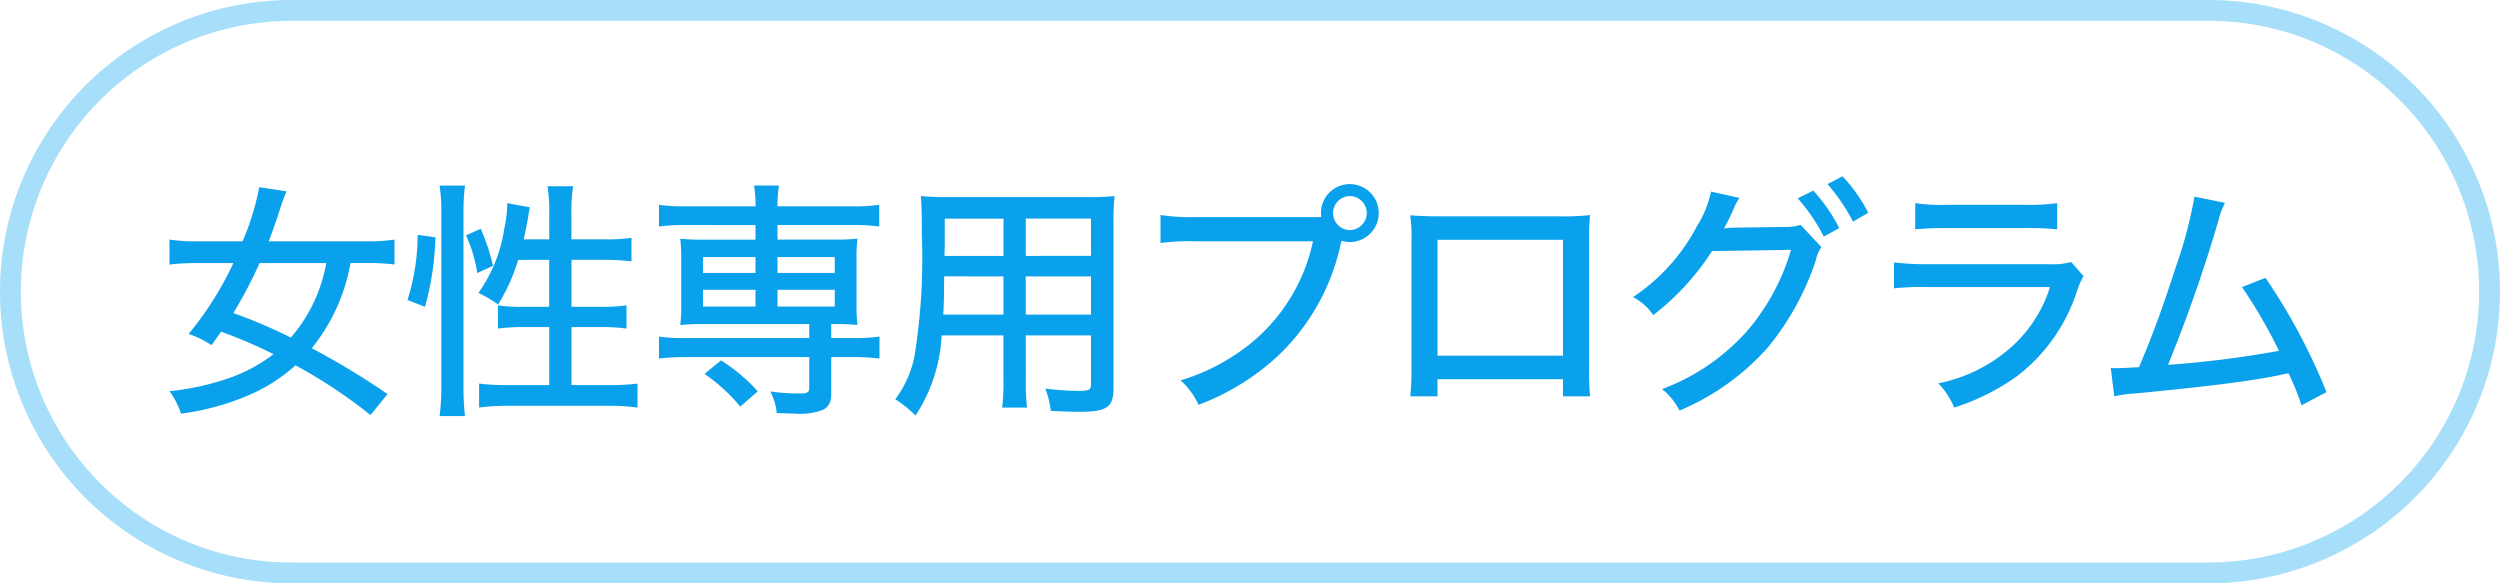
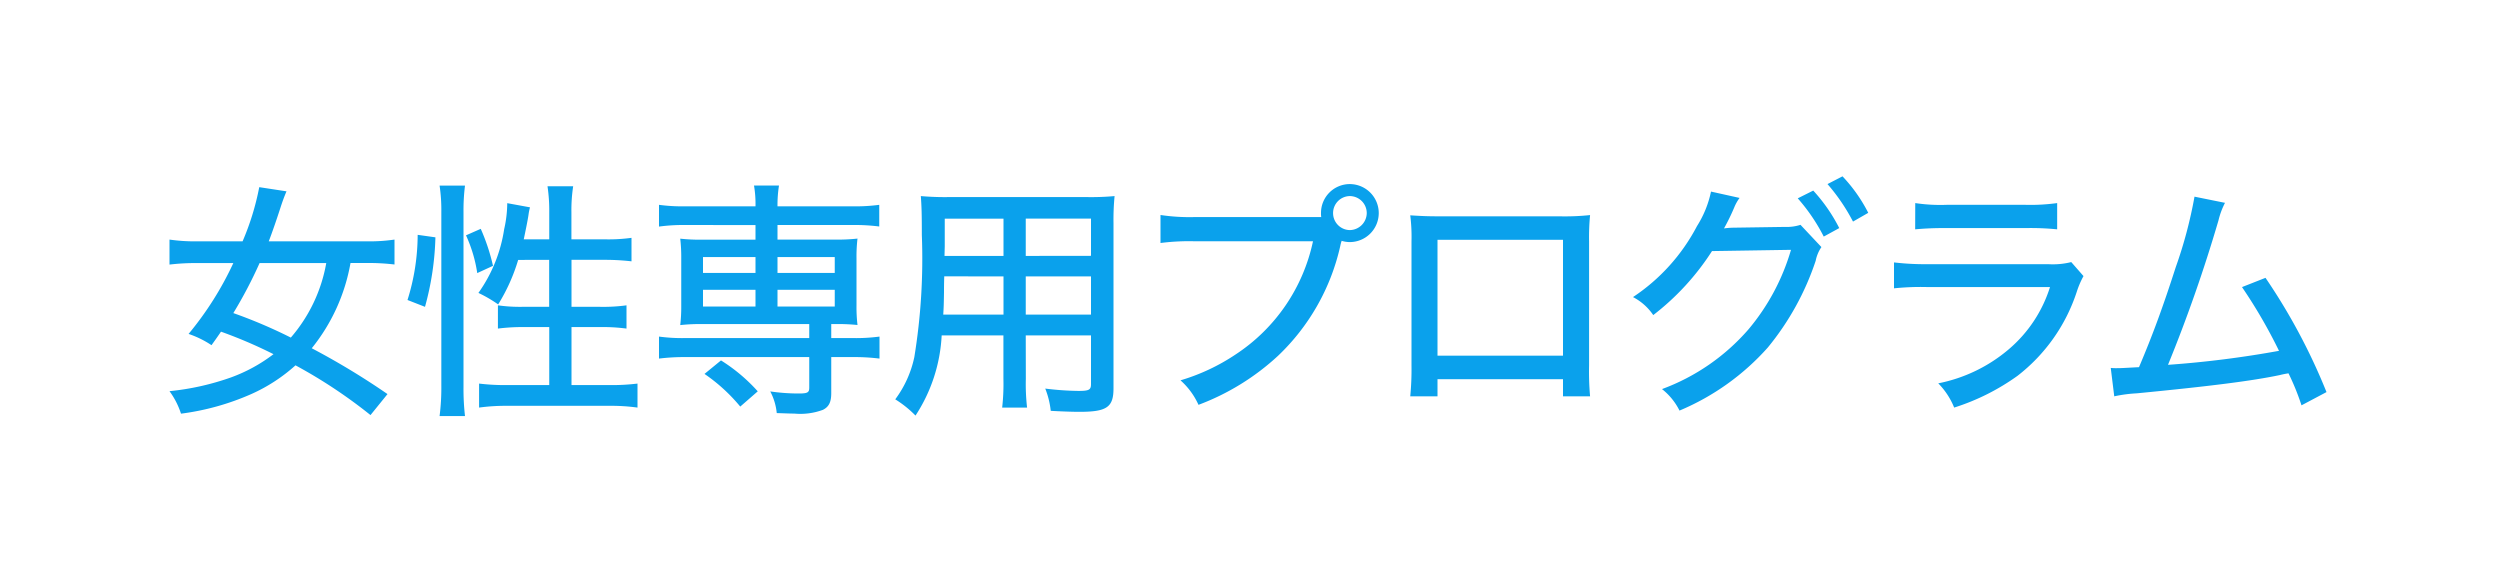
<svg xmlns="http://www.w3.org/2000/svg" width="120" height="28" viewBox="0 0 120 28">
  <g transform="translate(9421 14277)">
-     <path d="M14,1A13,13,0,0,0,4.808,23.192,12.915,12.915,0,0,0,14,27h92a13,13,0,0,0,9.192-22.192A12.915,12.915,0,0,0,106,1H14m0-1h92a14,14,0,0,1,0,28H14A14,14,0,0,1,14,0Z" transform="translate(-9421 -14277)" fill="#0aa1ec" opacity="0.359" />
    <path d="M-41.4-.084a35.541,35.541,0,0,0-3.636-2.2,8.975,8.975,0,0,0,1.86-4.092h.792a10.388,10.388,0,0,1,1.32.072V-7.5a8.333,8.333,0,0,1-1.344.084H-47.1c.18-.468.384-1.068.54-1.548.12-.372.2-.588.312-.852l-1.308-.2a12.572,12.572,0,0,1-.8,2.6h-2.16A8.532,8.532,0,0,1-51.864-7.5v1.2a10.4,10.4,0,0,1,1.344-.072H-48.8a15.5,15.5,0,0,1-2.148,3.4,4.711,4.711,0,0,1,1.1.54c.252-.348.324-.456.456-.648A22.311,22.311,0,0,1-46.872-2a7.663,7.663,0,0,1-2.04,1.116,12.505,12.505,0,0,1-2.952.66,3.818,3.818,0,0,1,.552,1.08A12.178,12.178,0,0,0-47.94-.084a8.1,8.1,0,0,0,2.124-1.38,24,24,0,0,1,3.6,2.388Zm-2.94-6.288a7.438,7.438,0,0,1-1.7,3.576A23.851,23.851,0,0,0-48.8-3.972a21.4,21.4,0,0,0,1.26-2.4Zm10.7-.156v2.256h-1.308A7.53,7.53,0,0,1-36.1-4.344v1.116A9.293,9.293,0,0,1-34.812-3.3h1.176V-.516h-2a10.546,10.546,0,0,1-1.368-.072V.564A9.4,9.4,0,0,1-35.64.48h4.872A9.179,9.179,0,0,1-29.4.564V-.588a10.419,10.419,0,0,1-1.368.072h-1.8V-3.3H-31.2a8.64,8.64,0,0,1,1.272.072V-4.344a8.348,8.348,0,0,1-1.26.072h-1.38V-6.528h1.608a10.987,10.987,0,0,1,1.272.072V-7.584a8.066,8.066,0,0,1-1.284.072h-1.6v-1.3a7.654,7.654,0,0,1,.084-1.248H-33.72a7.955,7.955,0,0,1,.084,1.248v1.3H-34.86c.084-.4.192-.924.228-1.176a2.653,2.653,0,0,1,.072-.36l-1.092-.2A5.762,5.762,0,0,1-35.8-8a7.085,7.085,0,0,1-1.236,3.06,6.421,6.421,0,0,1,.948.552,8.808,8.808,0,0,0,.96-2.136ZM-39.6-4.272a13.757,13.757,0,0,0,.5-3.336l-.852-.12A10.489,10.489,0,0,1-40.44-4.6ZM-37.68.972A11.5,11.5,0,0,1-37.752-.42V-8.844a9.463,9.463,0,0,1,.072-1.248H-38.9a7.955,7.955,0,0,1,.084,1.248V-.492A10.827,10.827,0,0,1-38.9.972Zm1.344-7.212a9.611,9.611,0,0,0-.588-1.776l-.708.312a6.712,6.712,0,0,1,.54,1.812Zm12.6-1.956v.7h-2.52a8.7,8.7,0,0,1-1.092-.048,7.809,7.809,0,0,1,.048.924v2.3a7.676,7.676,0,0,1-.048.924,8.951,8.951,0,0,1,1.092-.048h5.1v.672H-27.12a8.389,8.389,0,0,1-1.248-.072v1.056a9.74,9.74,0,0,1,1.224-.072h5.988V-.4c0,.24-.072.288-.516.288a9.454,9.454,0,0,1-1.356-.1A2.8,2.8,0,0,1-22.716.828c.408.012.624.024.84.024A3.112,3.112,0,0,0-20.5.672c.288-.144.4-.372.4-.8V-1.86h1.08a9.8,9.8,0,0,1,1.236.072V-2.844a8.683,8.683,0,0,1-1.26.072H-20.1v-.672h.168A9.077,9.077,0,0,1-18.84-3.4a7.3,7.3,0,0,1-.048-.924v-2.3a7.3,7.3,0,0,1,.048-.924,8.7,8.7,0,0,1-1.092.048H-22.68v-.7h3.648a9.271,9.271,0,0,1,1.236.072V-9.168a8.683,8.683,0,0,1-1.26.072H-22.68a5.946,5.946,0,0,1,.072-1h-1.2a5.29,5.29,0,0,1,.072,1H-27.12a8.388,8.388,0,0,1-1.248-.072v1.044A8.714,8.714,0,0,1-27.144-8.2Zm0,1.536V-5.9h-2.52V-6.66Zm1.056,0h2.748V-5.9H-22.68Zm-1.056,1.572v.8h-2.52v-.8Zm1.056,0h2.748v.8H-22.68Zm-.948,4.872A8.233,8.233,0,0,0-25.392-1.7l-.792.648A8.3,8.3,0,0,1-24.468.516ZM-10.764-2.9h3.132v2.34c0,.276-.1.324-.612.324A14.185,14.185,0,0,1-9.828-.348,4.086,4.086,0,0,1-9.564.72c.4.024,1.008.048,1.368.048,1.32,0,1.644-.216,1.644-1.128V-8.3A11.733,11.733,0,0,1-6.5-9.588a12.454,12.454,0,0,1-1.332.048h-6.612A13.416,13.416,0,0,1-15.8-9.588c.036.5.048.864.048,1.86a29.375,29.375,0,0,1-.36,5.868A5.183,5.183,0,0,1-17.028.168a5.132,5.132,0,0,1,.972.78A7.709,7.709,0,0,0-14.8-2.9h2.964V-.816a10.06,10.06,0,0,1-.06,1.38H-10.7a9.953,9.953,0,0,1-.06-1.38Zm0-3.816V-8.508h3.132V-6.72Zm-1.068,0h-2.832l.012-.468v-1.32h2.82Zm1.068.984h3.132V-3.9h-3.132Zm-1.068,0V-3.9h-2.892c.024-.408.024-.42.036-1.068,0-.168,0-.432.012-.768ZM-2.676-8.58a9.451,9.451,0,0,1-1.62-.1v1.344a10.723,10.723,0,0,1,1.6-.084H3.024a8.632,8.632,0,0,1-3.7,5.424A9.688,9.688,0,0,1-3.336-.744,3.508,3.508,0,0,1-2.472.432,11.61,11.61,0,0,0,1.344-1.92,10.417,10.417,0,0,0,4.332-7.188,1.708,1.708,0,0,1,4.4-7.44a1.352,1.352,0,0,0,.384.06A1.393,1.393,0,0,0,6.18-8.772a1.393,1.393,0,0,0-1.392-1.392,1.383,1.383,0,0,0-1.38,1.392,1.032,1.032,0,0,0,.012.192ZM4.788-9.588a.817.817,0,0,1,.816.816.825.825,0,0,1-.816.816.814.814,0,0,1-.8-.816A.814.814,0,0,1,4.788-9.588ZM15.024-.8V.024h1.3a13.272,13.272,0,0,1-.048-1.476V-7.416a11.107,11.107,0,0,1,.048-1.26,11.518,11.518,0,0,1-1.452.06H9.18c-.672,0-.9-.012-1.488-.048a8.286,8.286,0,0,1,.06,1.248V-1.44A13.324,13.324,0,0,1,7.692.024H9V-.8Zm0-1.128H9V-7.488h6.024ZM26.292-9.48A8.819,8.819,0,0,1,27.54-7.644l.744-.408a8.017,8.017,0,0,0-1.248-1.8Zm1.428-.684a9.159,9.159,0,0,1,1.224,1.8l.732-.42a7.461,7.461,0,0,0-1.236-1.752Zm-5.592.36a4.97,4.97,0,0,1-.672,1.656A9.212,9.212,0,0,1,18.384-4.74a2.642,2.642,0,0,1,.972.864,12.147,12.147,0,0,0,2.82-3.072l3.792-.06a10.473,10.473,0,0,1-2.04,3.816A10.134,10.134,0,0,1,19.776-.324a3.037,3.037,0,0,1,.84,1.032,11.767,11.767,0,0,0,4.236-3.024,13.021,13.021,0,0,0,2.3-4.164,1.771,1.771,0,0,1,.276-.66L26.424-8.208a2.19,2.19,0,0,1-.768.1l-2.388.036a3.715,3.715,0,0,0-.516.036,10.054,10.054,0,0,0,.492-1.008A2.071,2.071,0,0,1,23.5-9.5Zm9.8,1.812a14.818,14.818,0,0,1,1.488-.06h3.828a12.879,12.879,0,0,1,1.5.06v-1.26a9.366,9.366,0,0,1-1.512.084h-3.8a8.088,8.088,0,0,1-1.5-.084ZM30.912-5.16a12.441,12.441,0,0,1,1.632-.06H38.4a6.45,6.45,0,0,1-1.968,2.976A7.446,7.446,0,0,1,33.036-.6,3.545,3.545,0,0,1,33.8.564,10.8,10.8,0,0,0,36.84-.96a8.387,8.387,0,0,0,2.844-4.032,4.269,4.269,0,0,1,.324-.756L39.42-6.42a3.608,3.608,0,0,1-1.116.1H32.568a12.582,12.582,0,0,1-1.656-.084Zm14.424-4.4a21.254,21.254,0,0,1-.9,3.384c-.612,1.9-1.092,3.216-1.764,4.8-.7.036-.828.048-1.068.048a2.512,2.512,0,0,1-.288-.012L41.484.024a6.616,6.616,0,0,1,1.08-.144c3.588-.348,5.544-.6,6.864-.876a4.164,4.164,0,0,1,.42-.084A11.594,11.594,0,0,1,50.472.456l1.2-.636a28.817,28.817,0,0,0-2.928-5.484l-1.128.444a24.418,24.418,0,0,1,1.776,3.06,49.084,49.084,0,0,1-5.328.672,71.412,71.412,0,0,0,2.424-6.936,3.693,3.693,0,0,1,.312-.84Z" transform="translate(-9361 -14258)" fill="#0aa1ec" />
  </g>
</svg>